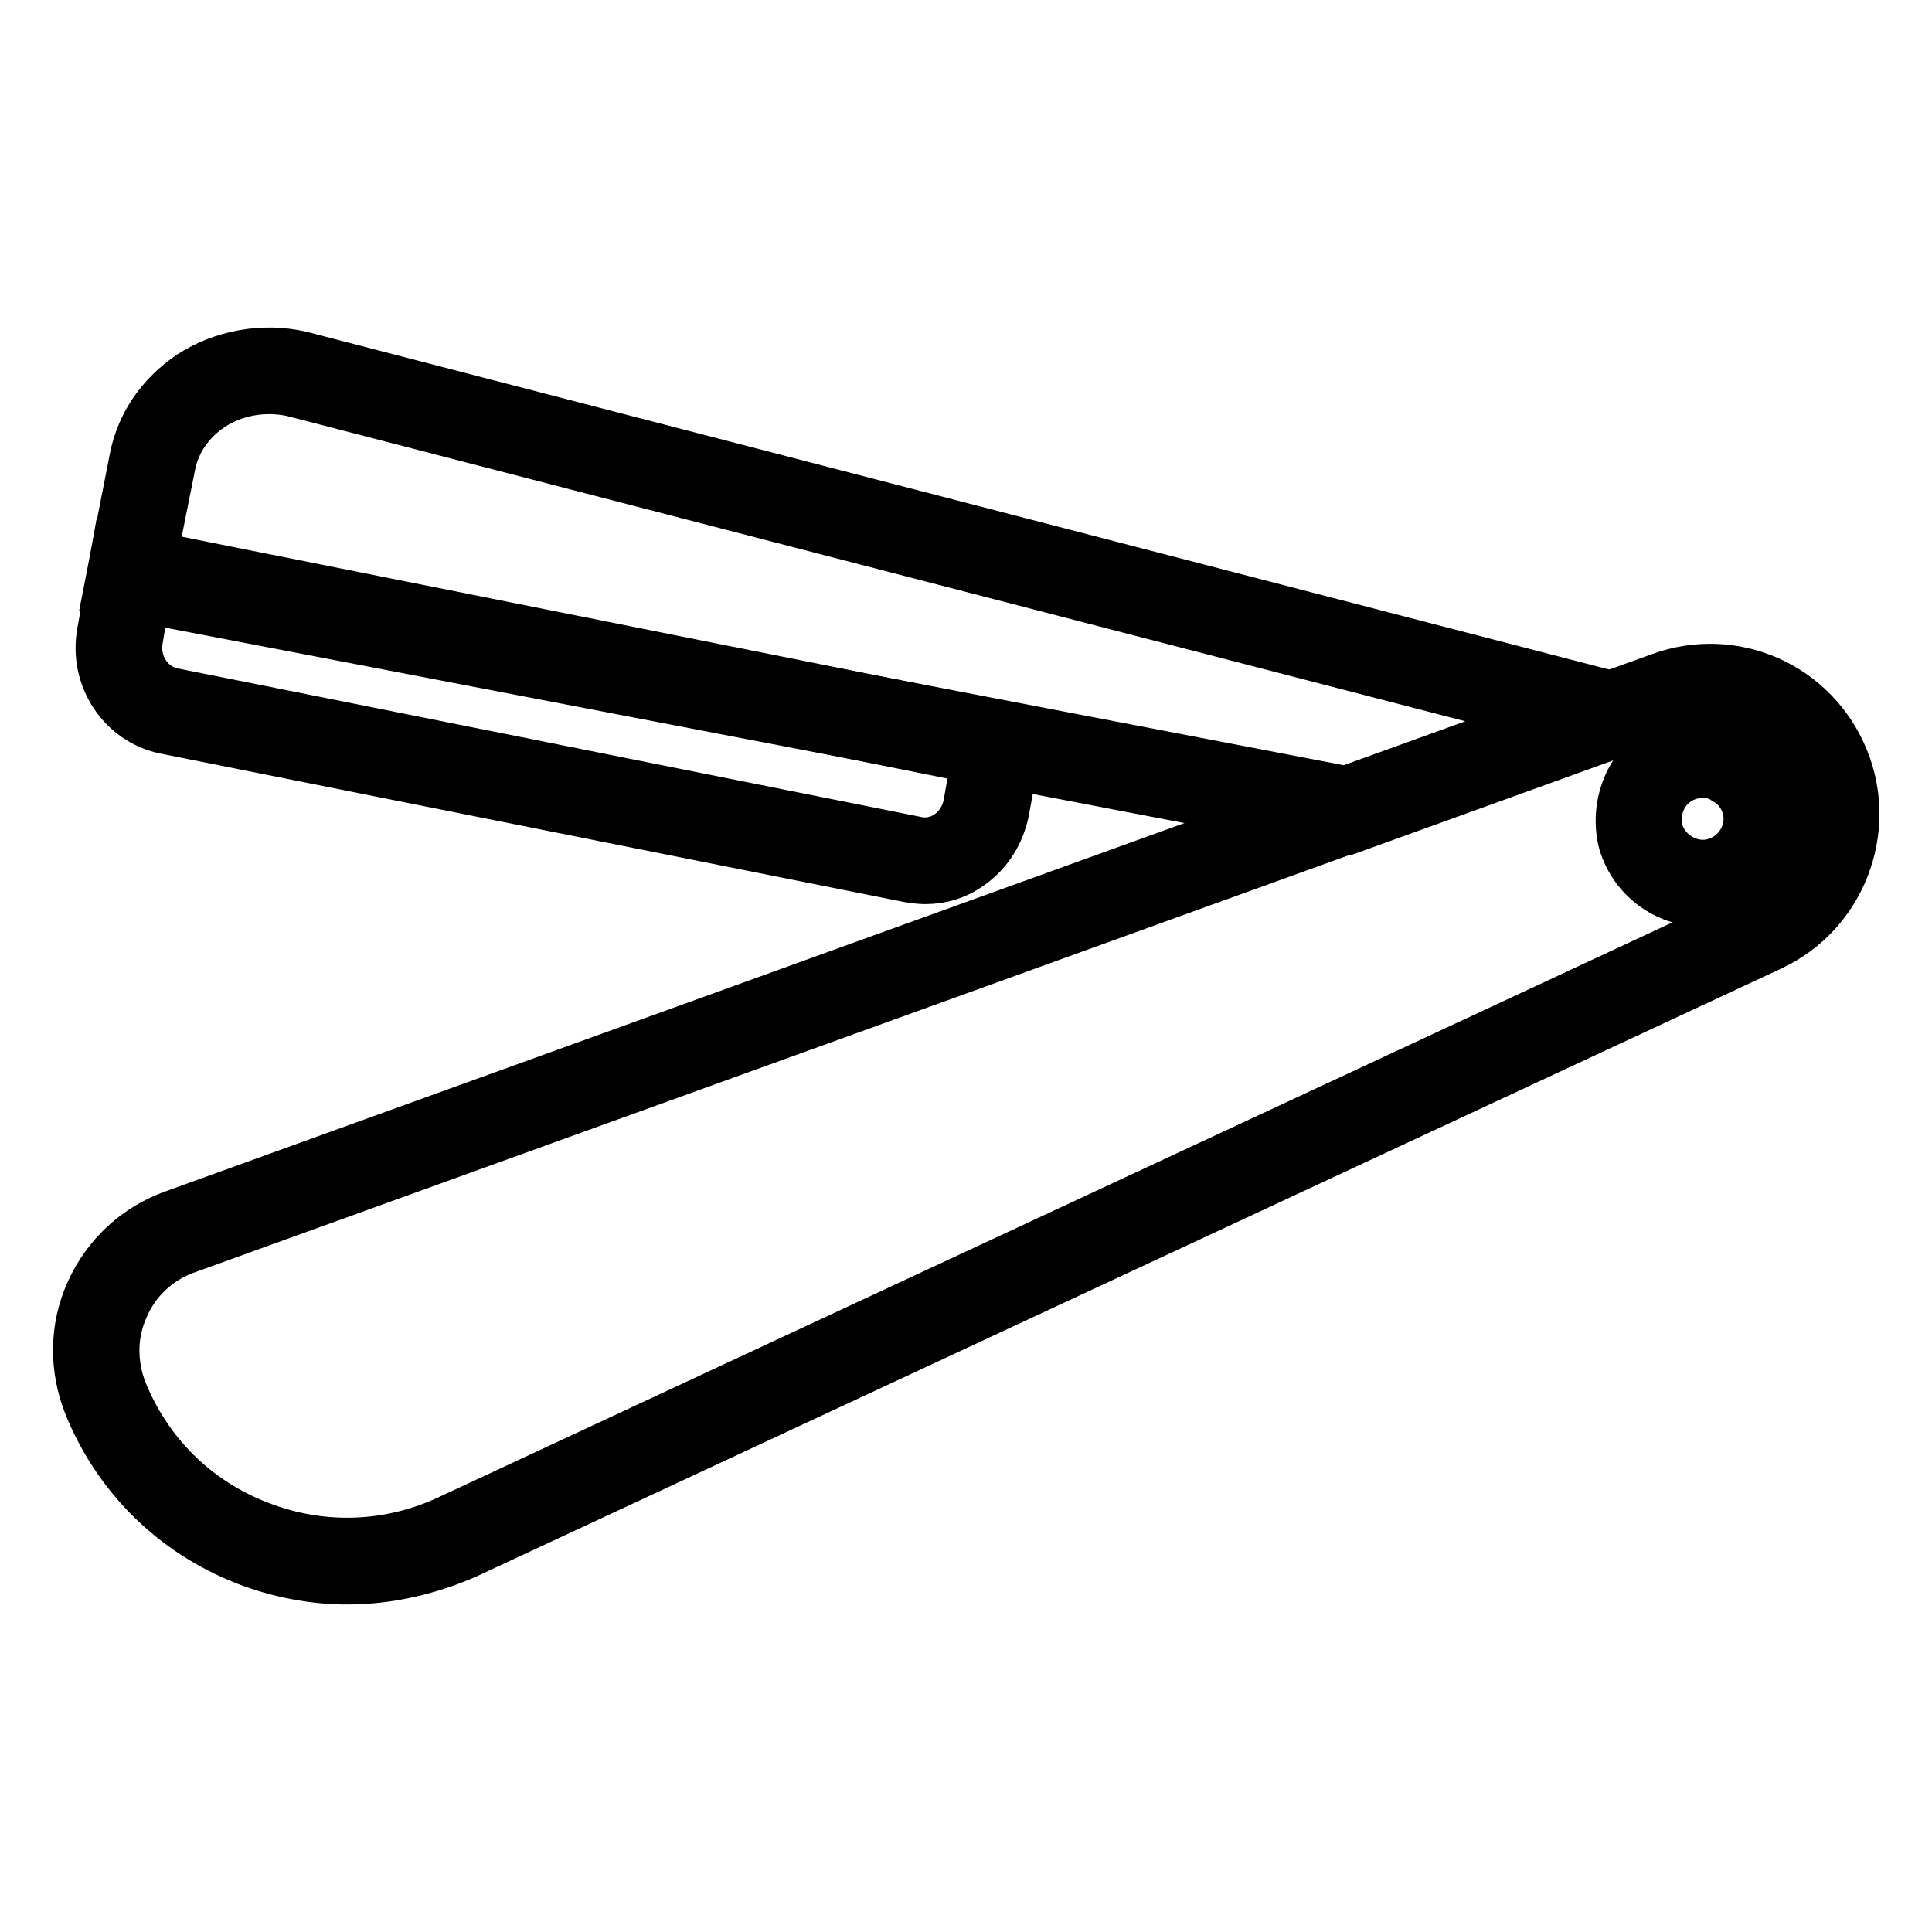
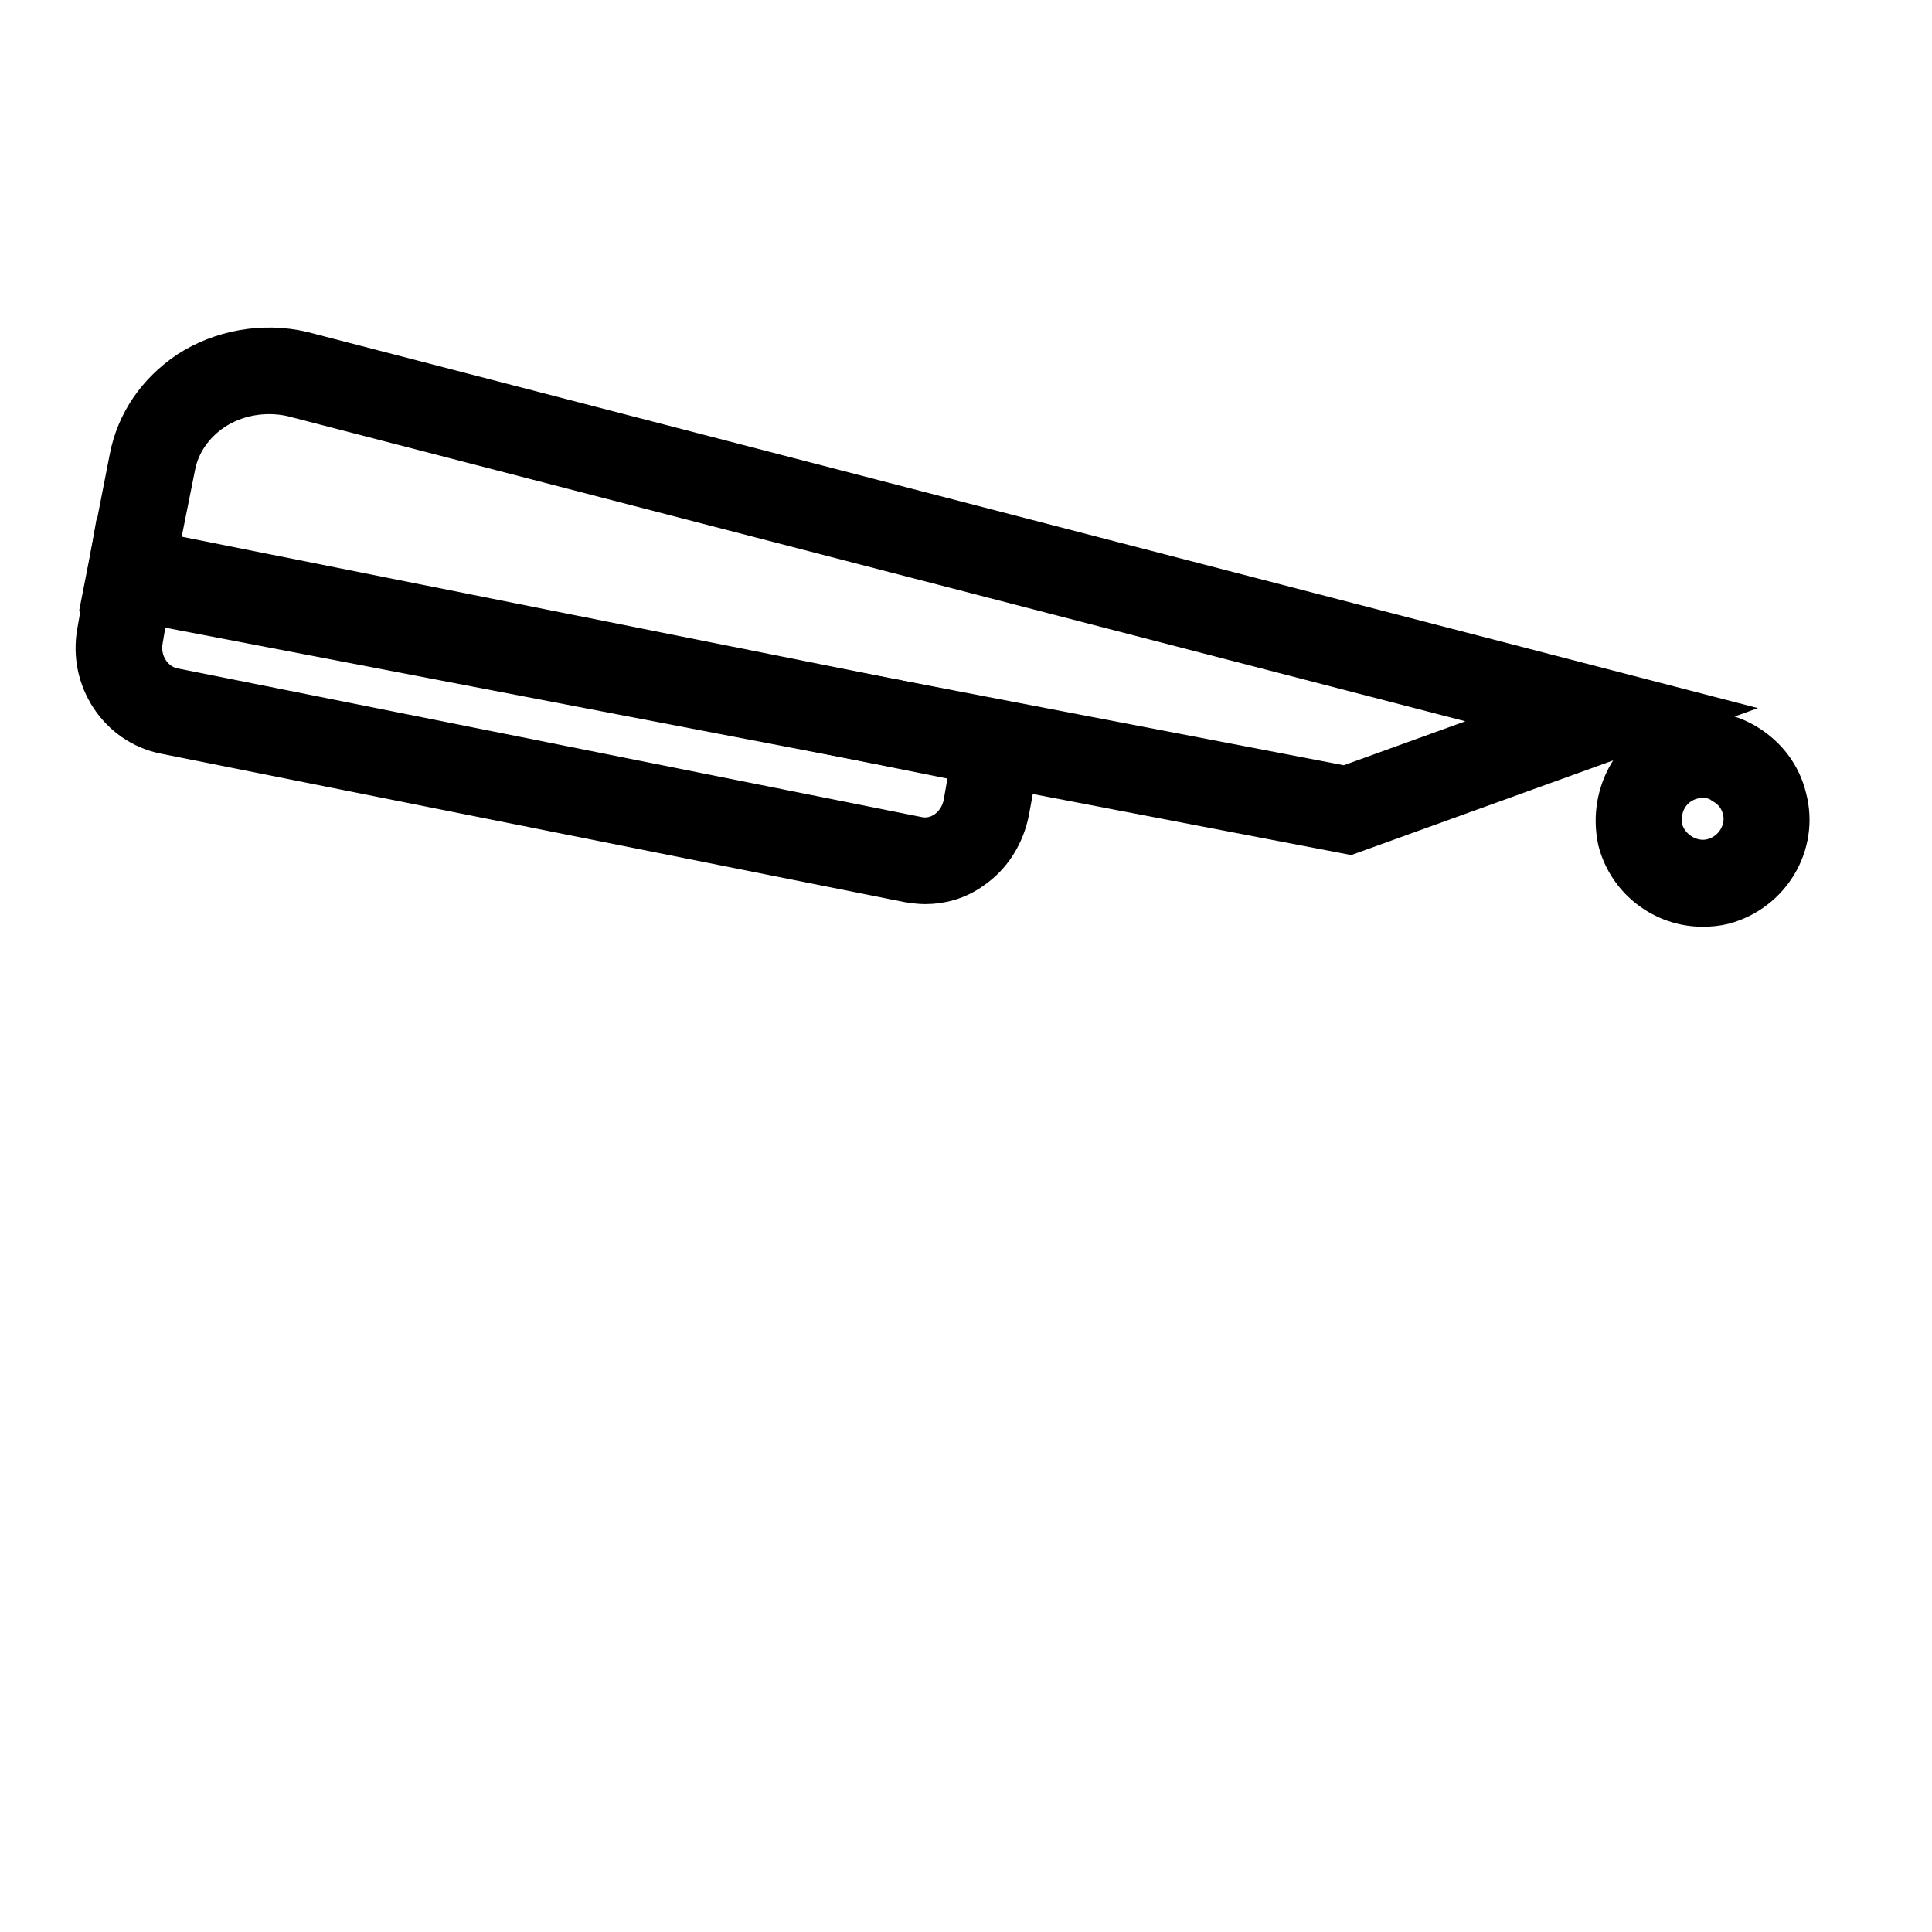
<svg xmlns="http://www.w3.org/2000/svg" version="1.1" x="0px" y="0px" viewBox="0 0 256 256" enable-background="new 0 0 256 256" xml:space="preserve">
  <g>
    <path stroke-width="6" fill-opacity="0" stroke="#000000" d="M225.6,119.8c-5,0-9.6-3.4-10.9-8.5c-1.3-6.2,2.3-12.2,8.1-13.7c2.9-0.7,5.9-0.3,8.5,1.3 c2.6,1.6,4.4,4,5.1,6.9c1.6,6-2.1,12.1-8.1,13.7C227.5,119.7,226.6,119.8,225.6,119.8z M225.6,102.7c-0.5,0-0.9,0.1-1.4,0.2 c-3.1,0.8-4.9,3.8-4.2,7.1c0.8,2.9,4,4.9,7,4.1c3.1-0.8,5-4,4.2-7c-0.4-1.5-1.3-2.7-2.7-3.5C227.7,103,226.6,102.7,225.6,102.7 L225.6,102.7z M122.6,116.8c-0.7,0-1.4-0.1-2.1-0.2L21.8,96.9c-5.8-1.2-9.7-7-8.6-13.1l2-11.4l120.2,24l-2,11 c-0.6,3.1-2.3,5.8-4.8,7.5C126.8,116.2,124.7,116.8,122.6,116.8L122.6,116.8z M121.5,111.2c1.4,0.3,2.8,0,4-0.8 c1.3-0.9,2.2-2.3,2.5-3.9l1-5.7L19.6,78.8l-1,5.9c-0.6,3.2,1.4,6.2,4.3,6.8L121.5,111.2z" />
-     <path stroke-width="6" fill-opacity="0" stroke="#000000" d="M46,209.6c-4.6,0-9.2-0.9-13.6-2.6c-9.6-3.8-17-11.1-20.9-20.6c-2-5-2-10.4,0.2-15.3 c2.2-4.9,6.2-8.6,11.2-10.4l197-71.2c9.9-3.6,20.7,1.2,24.7,11c3.9,9.6-0.4,20.7-9.8,25.1l-173,80.6 C56.7,208.4,51.4,209.6,46,209.6z M226.5,93.8c-1.6,0-3.2,0.3-4.8,0.8l-197,71.2c-3.6,1.3-6.5,4-8,7.5c-1.6,3.5-1.6,7.4-0.2,11 c3.3,8.1,9.6,14.4,17.9,17.6c8.2,3.2,17.1,2.9,25-0.8l173-80.6c6.8-3.2,9.9-11.1,7-18C237.2,97.1,232,93.8,226.5,93.8L226.5,93.8z" />
    <path stroke-width="6" fill-opacity="0" stroke="#000000" d="M178.8,110.2L14,78.6l3.5-17.9c0.9-4.6,3.6-8.5,7.6-11.2c4.3-2.8,9.8-3.8,14.9-2.6l182.8,47.4L178.8,110.2z  M20.4,74.2l157.9,30.3l26-9.4L38.7,52.2c-3.7-0.8-7.6-0.1-10.6,1.9c-2.7,1.8-4.6,4.5-5.2,7.6L20.4,74.2L20.4,74.2z" />
  </g>
</svg>